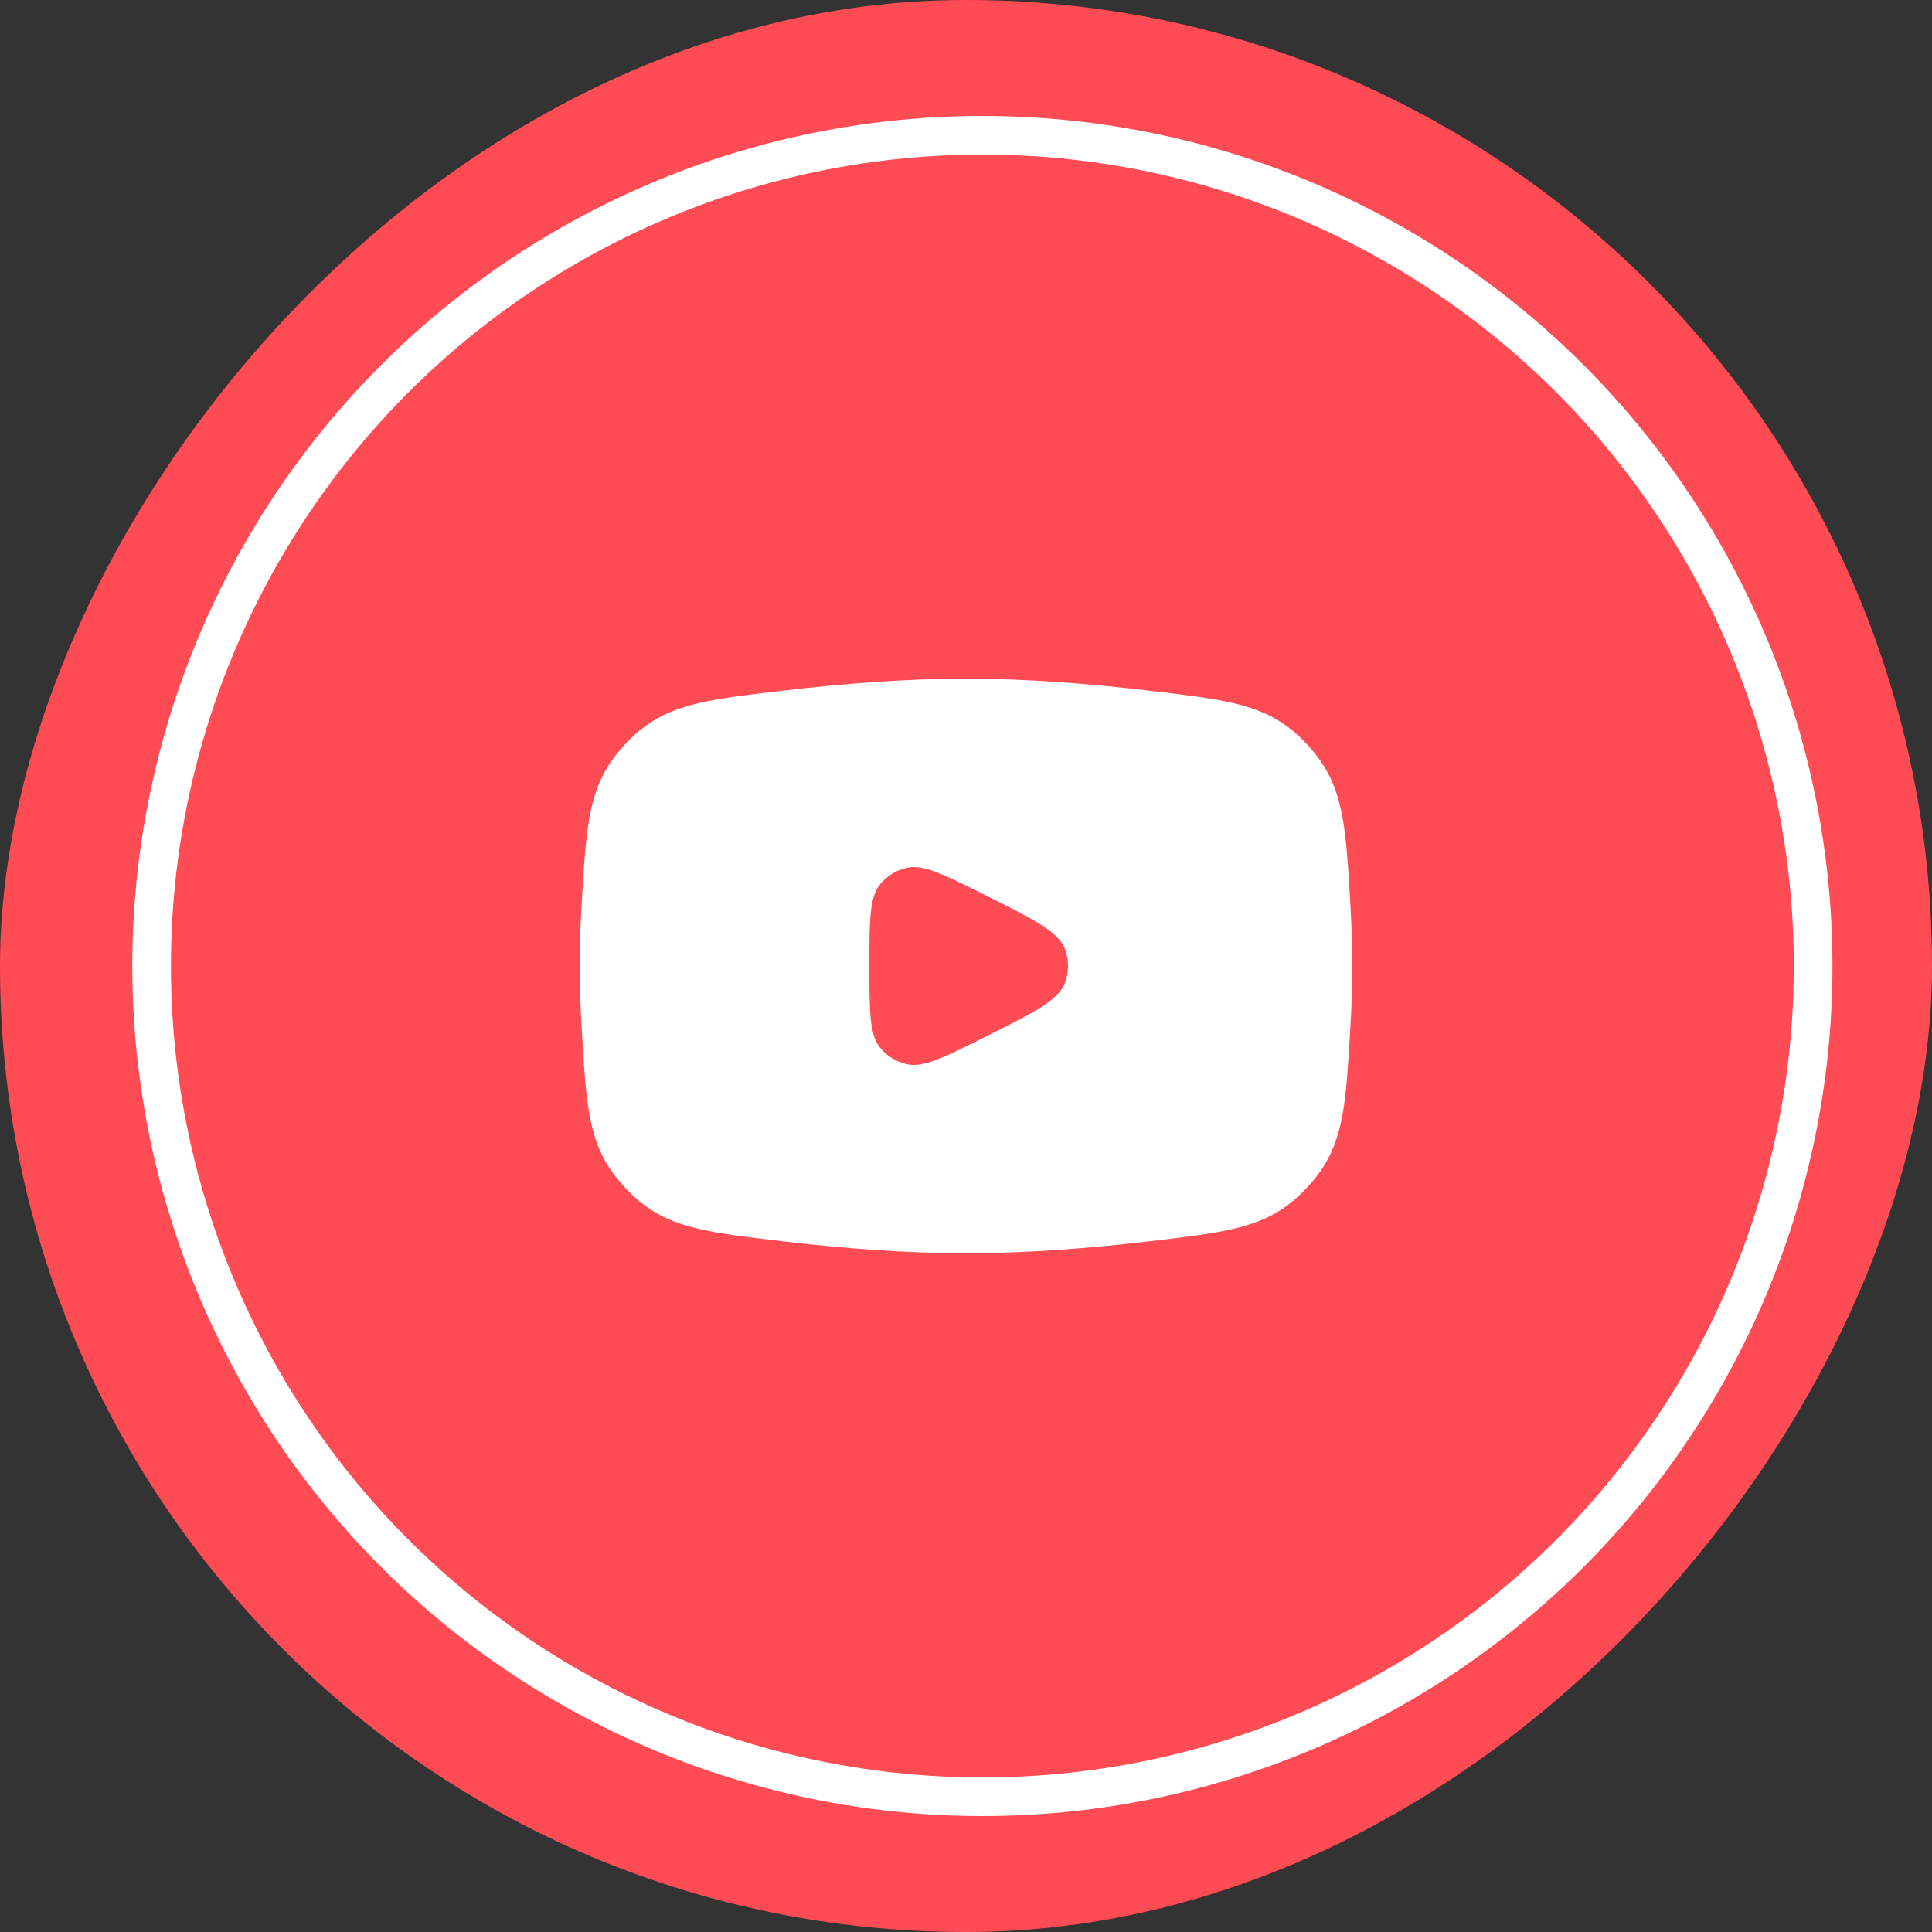
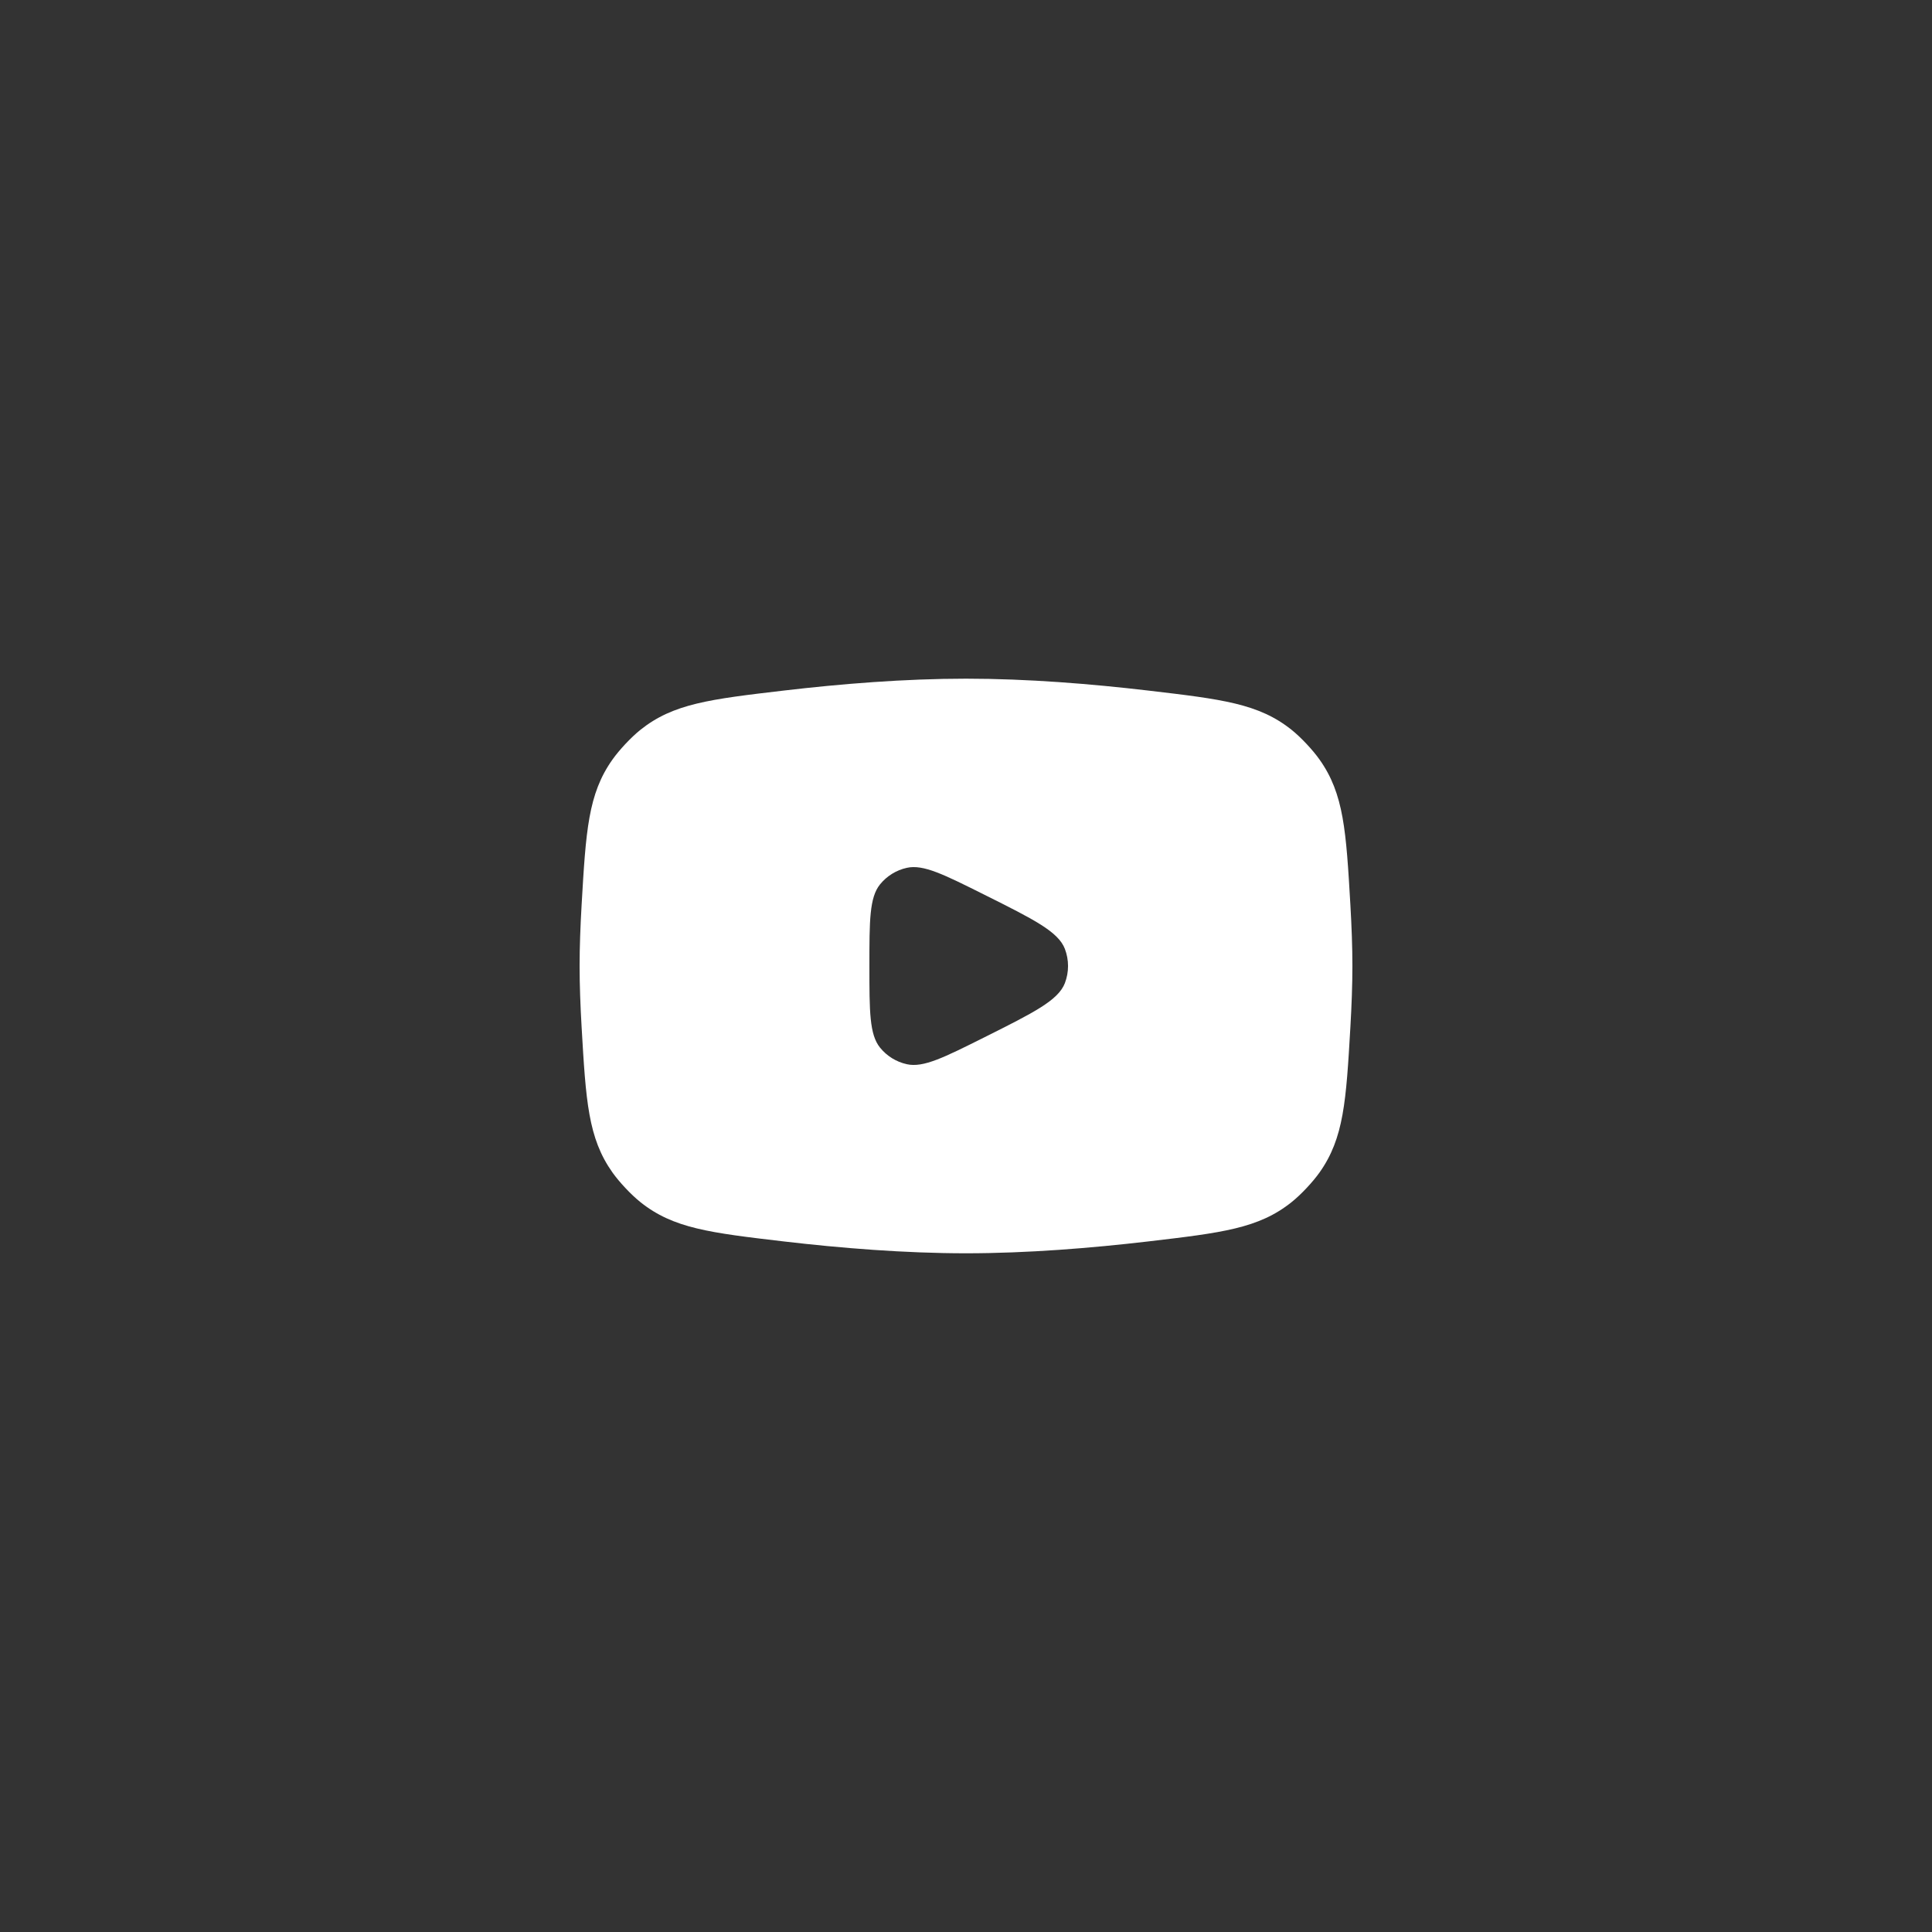
<svg xmlns="http://www.w3.org/2000/svg" width="50" height="50" viewBox="0 0 50 50" fill="none">
  <rect x="0" y="0" width="50" height="50" fill="#333333" stroke="none" />
-   <rect width="50" height="50" rx="25" transform="matrix(1 0 0 -1 0 50)" fill="#FF4B54" />
  <path d="M25 32.435C26.583 32.435 28.24 32.301 29.718 32.128C31.623 31.904 32.576 31.792 33.426 31.111C33.669 30.917 33.97 30.596 34.15 30.343C34.78 29.454 34.837 28.496 34.948 26.58C34.98 26.027 35 25.487 35 25C35 24.512 34.98 23.973 34.948 23.42C34.837 21.504 34.78 20.546 34.15 19.658C33.97 19.404 33.669 19.083 33.426 18.888C32.576 18.208 31.623 18.096 29.718 17.872C28.24 17.698 26.583 17.564 25 17.564C23.417 17.564 21.76 17.698 20.282 17.872C18.377 18.096 17.424 18.208 16.574 18.888C16.331 19.083 16.03 19.404 15.85 19.658C15.22 20.546 15.163 21.504 15.052 23.42C15.02 23.973 15 24.512 15 25C15 25.487 15.02 26.027 15.052 26.58C15.163 28.496 15.22 29.454 15.85 30.343C16.03 30.596 16.331 30.917 16.574 31.111C17.424 31.792 18.377 31.904 20.282 32.128C21.76 32.301 23.417 32.435 25 32.435ZM25.481 26.843C24.425 27.371 23.896 27.636 23.47 27.542C23.196 27.482 22.951 27.33 22.775 27.112C22.501 26.772 22.5 26.181 22.5 25C22.5 23.818 22.501 23.228 22.775 22.888C22.951 22.671 23.196 22.519 23.47 22.459C23.896 22.365 24.425 22.63 25.481 23.158C26.752 23.793 27.387 24.11 27.559 24.557C27.668 24.843 27.668 25.158 27.559 25.443C27.387 25.89 26.751 26.207 25.481 26.843Z" fill="white" />
-   <circle cx="25.424" cy="25" r="21.5" stroke="white" />
</svg>